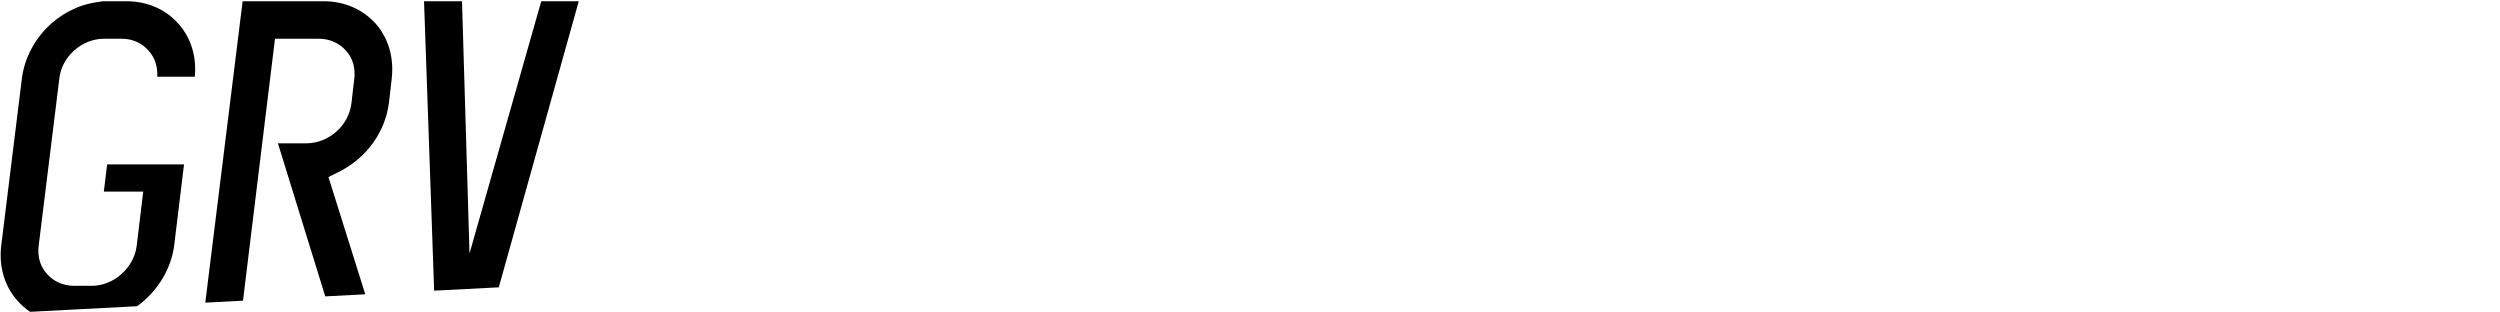
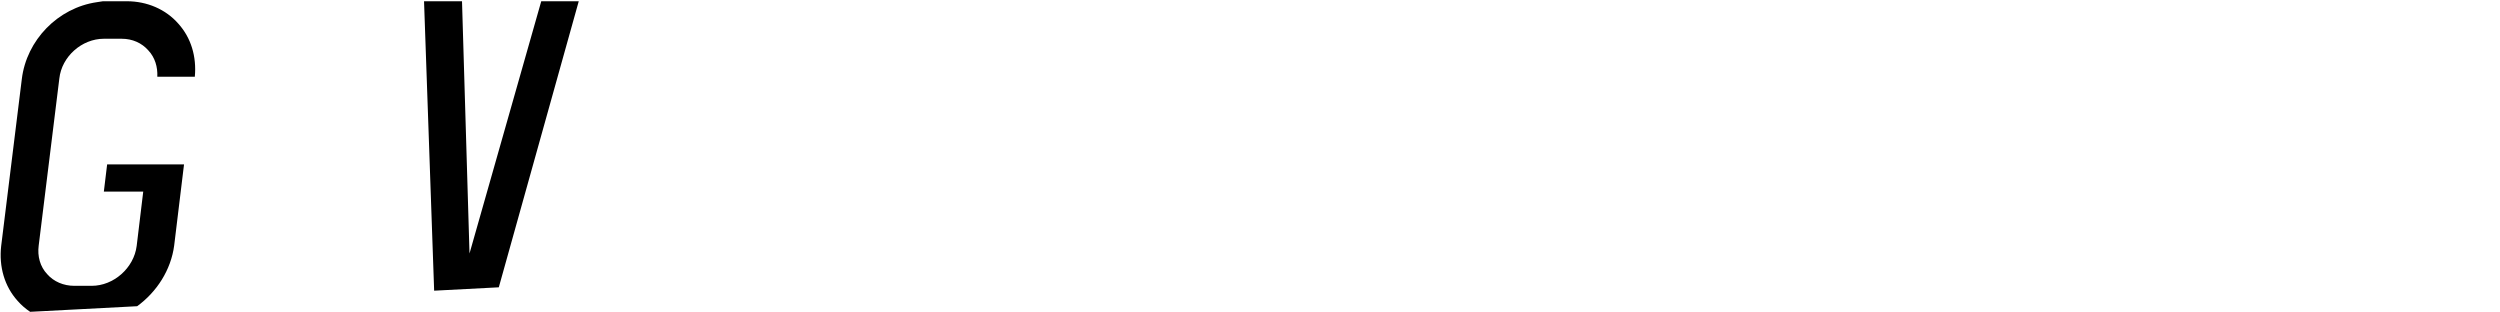
<svg xmlns="http://www.w3.org/2000/svg" version="1.1" id="Ebene_1" x="0px" y="0px" viewBox="0 0 2000 250" style="enable-background:new 0 0 2000 250;" xml:space="preserve">
  <g>
-     <path d="M219.99,31h35.26c8.25,0,16.13,3.38,21.38,9.38c5.63,6,7.88,14.25,6.75,22.88l-2.25,19.5c-1.13,8.63-5.25,16.5-12,22.5   s-15.38,9.38-24,9.38h-22.8L260.2,237.1l32.02-1.67l-29.46-93.78l9.75-4.88c21.38-11.25,35.63-31.51,38.63-54.38l2.25-19.5   c1.88-16.88-2.62-32.26-12.75-43.88C290.13,7.38,275.51,1,259,1h-64.89l-29.88,241.12l30.17-1.58L219.99,31z" />
    <path d="M139.34,196.41l7.88-64.89H85.71l-2.63,21.75h31.51l-5.25,43.51c-2.25,17.63-18.38,31.88-36,31.88H59.46   c-8.63,0-16.5-3.37-21.75-9.38c-5.63-6-7.88-14.25-6.75-22.88l16.5-133.52C49.34,45.25,65.46,31,83.09,31h14.25   c8.62,0,16.13,3.38,21.38,9.38c5.25,5.63,7.5,13.13,7.13,21h30c1.5-16.13-3-31.13-13.13-42.38C132.6,7.38,117.59,1,101.46,1H82.34   l-4.88,0.75C46.33,6.25,21.2,32.13,17.45,63.26L0.94,196.79c-1.87,16.5,2.63,32.26,13.13,43.88c2.97,3.41,6.36,6.3,10.03,8.78   l85.63-4.48C125.43,233.52,136.77,215.97,139.34,196.41z" />
    <polygon points="463,1 433,1 375.61,202.79 369.61,1 339.23,1 347.32,232.55 399.04,229.85  " />
  </g>
</svg>